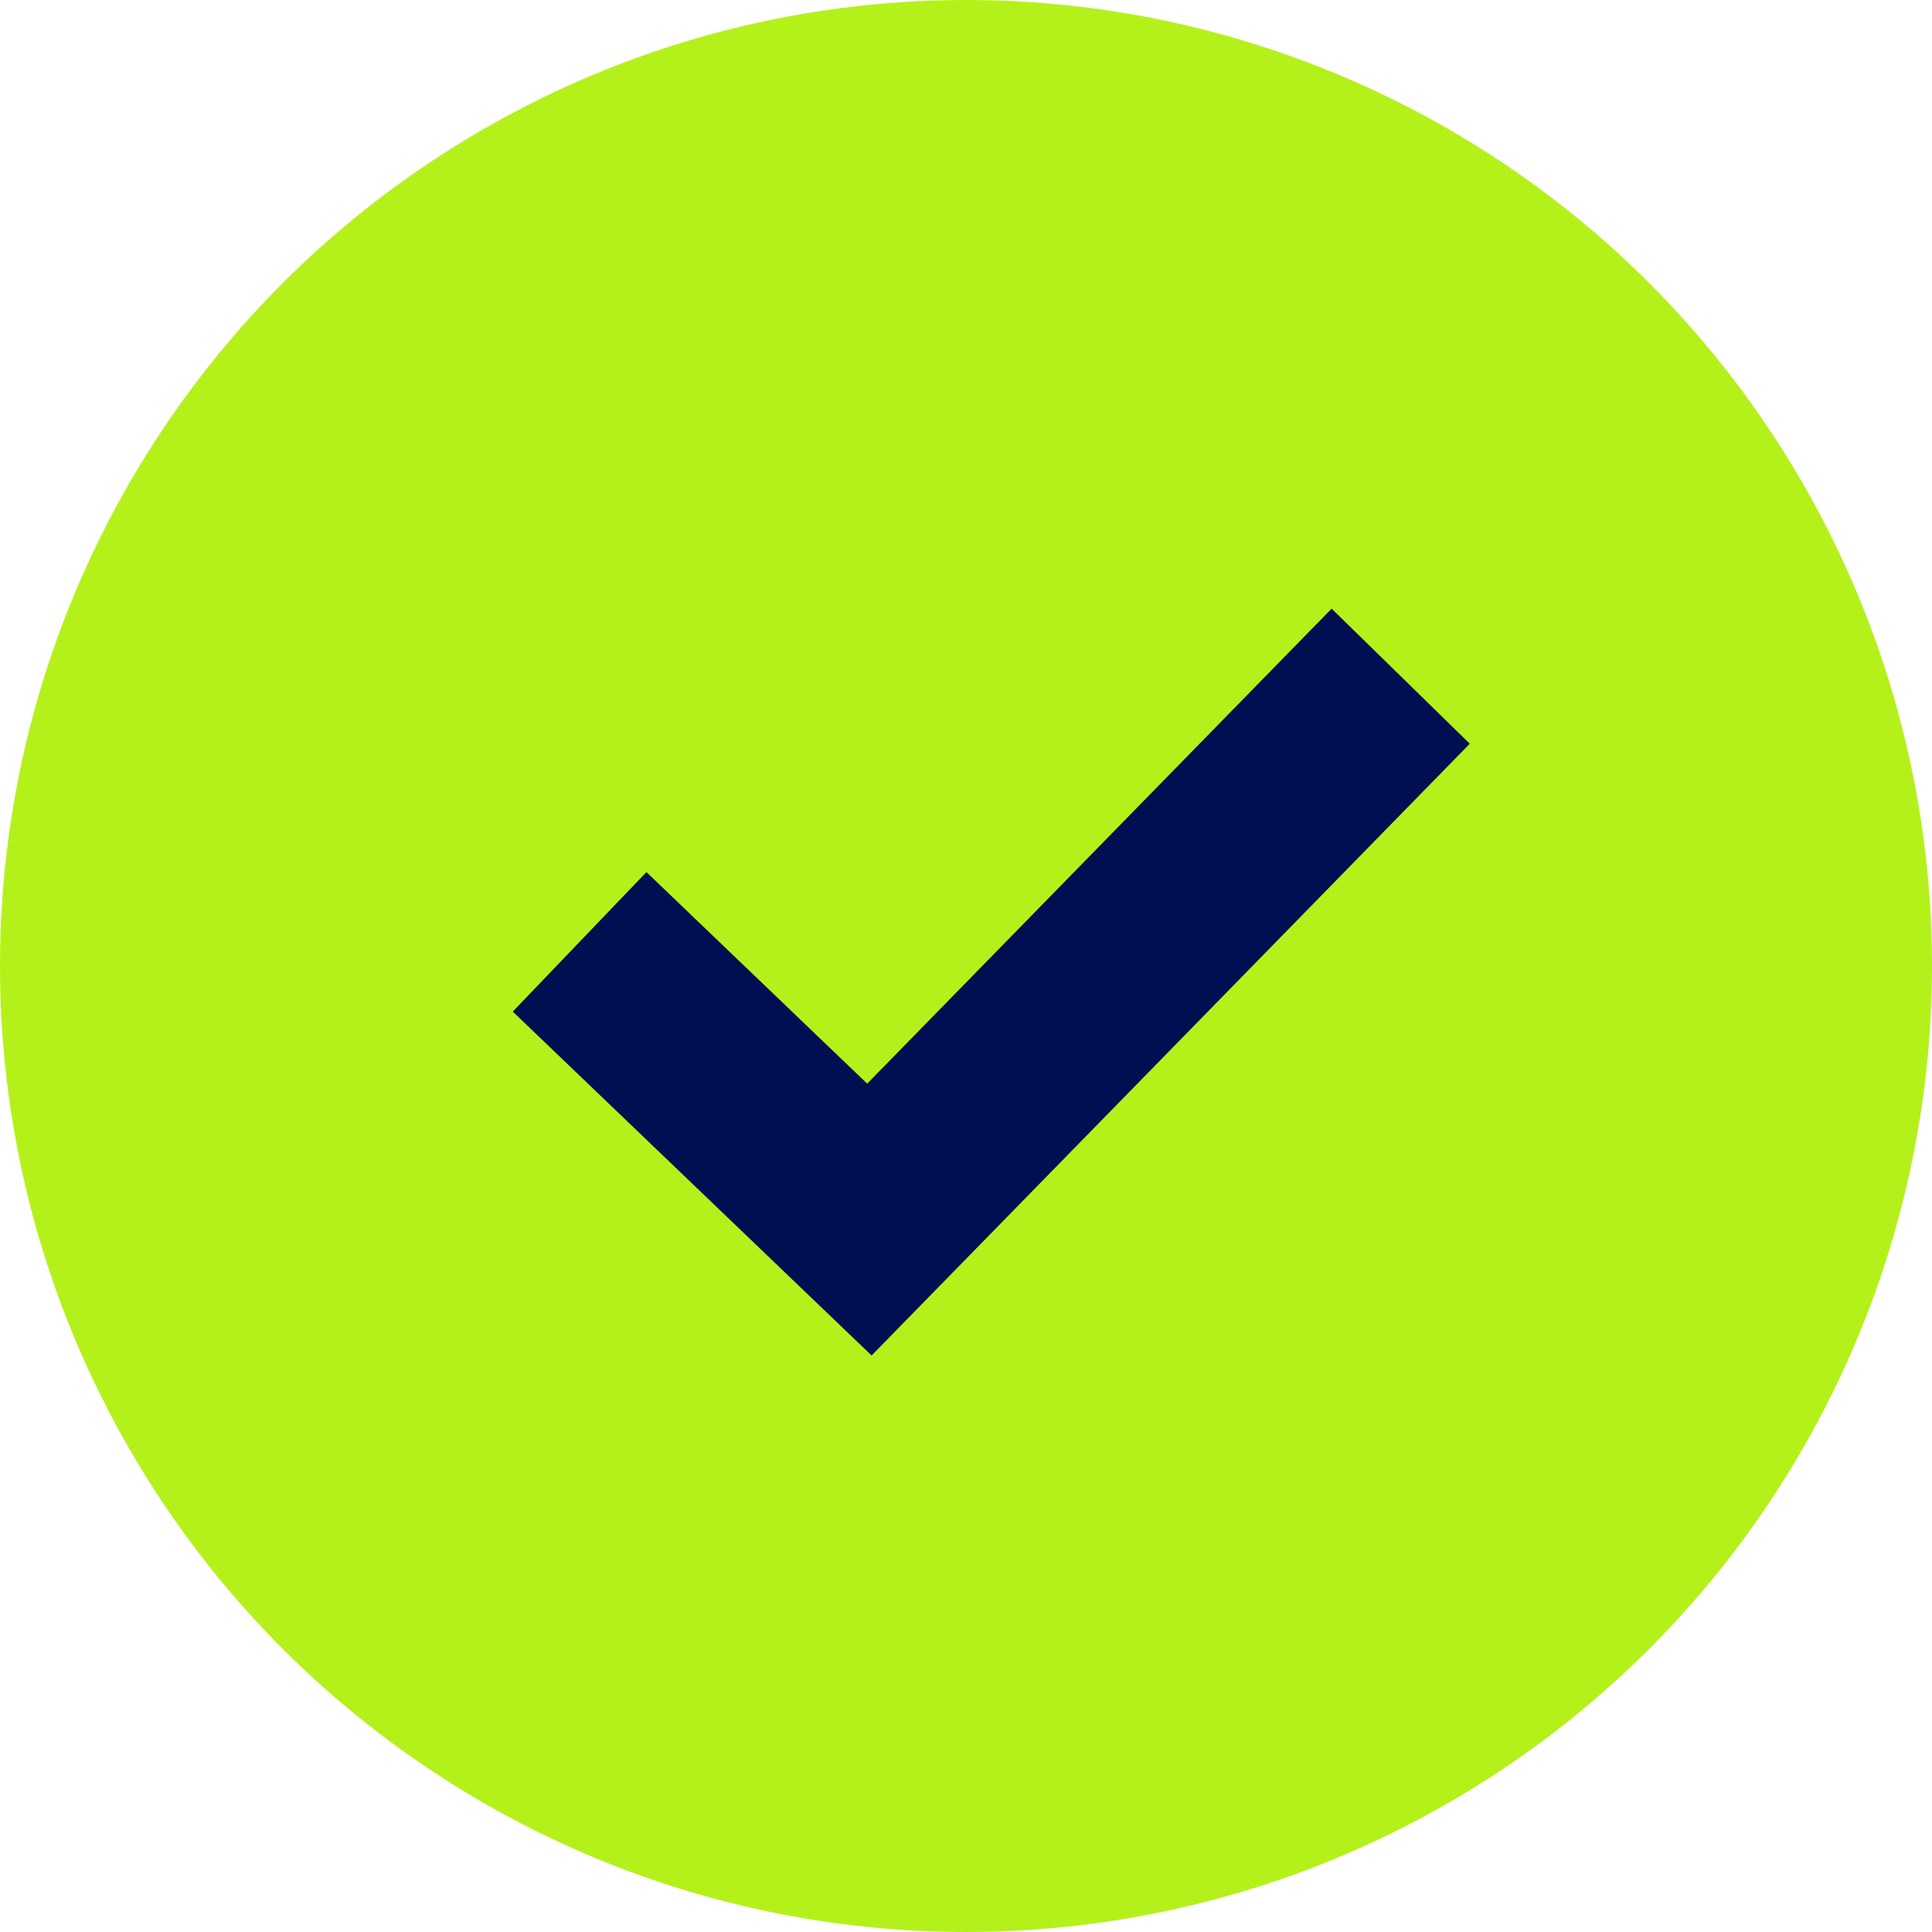
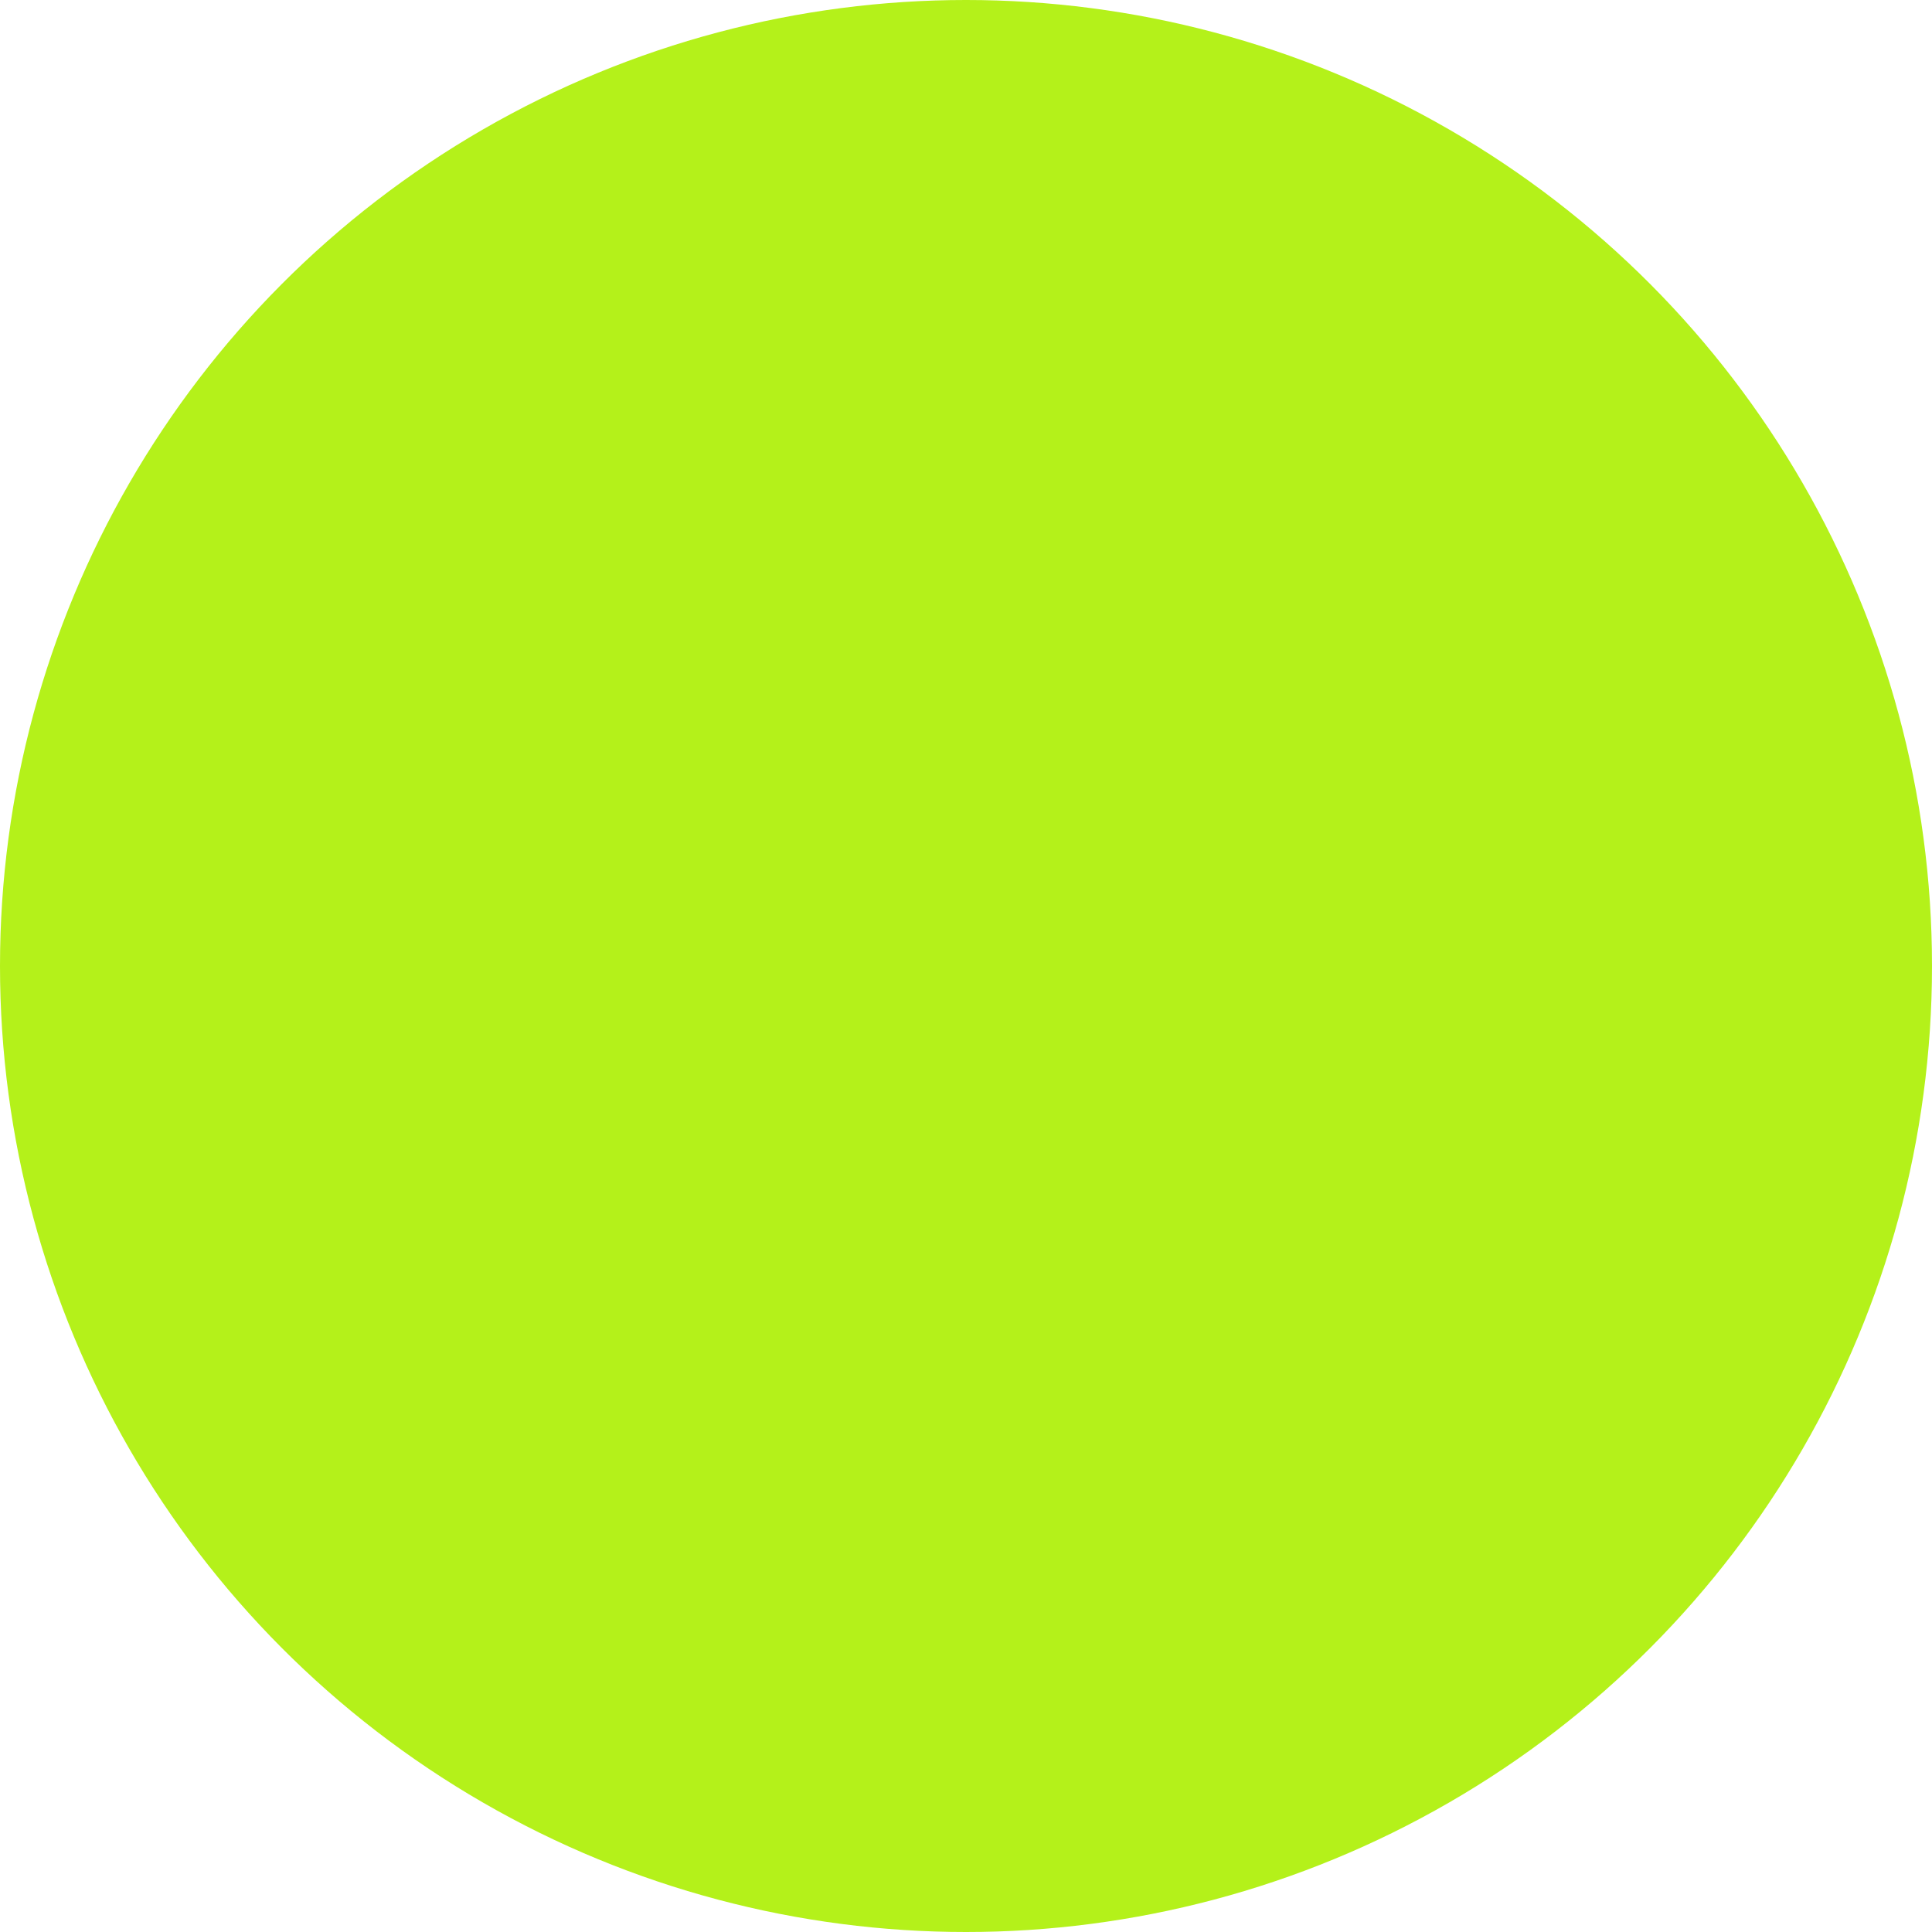
<svg xmlns="http://www.w3.org/2000/svg" viewBox="0 0 40 40" width="40" height="40">
  <circle cx="20" cy="20" r="20" fill="#b4f11a" />
-   <polyline fill="none" stroke="#010e52" stroke-width="4" points="12,19.5 18,25.25 29,14" />
</svg>